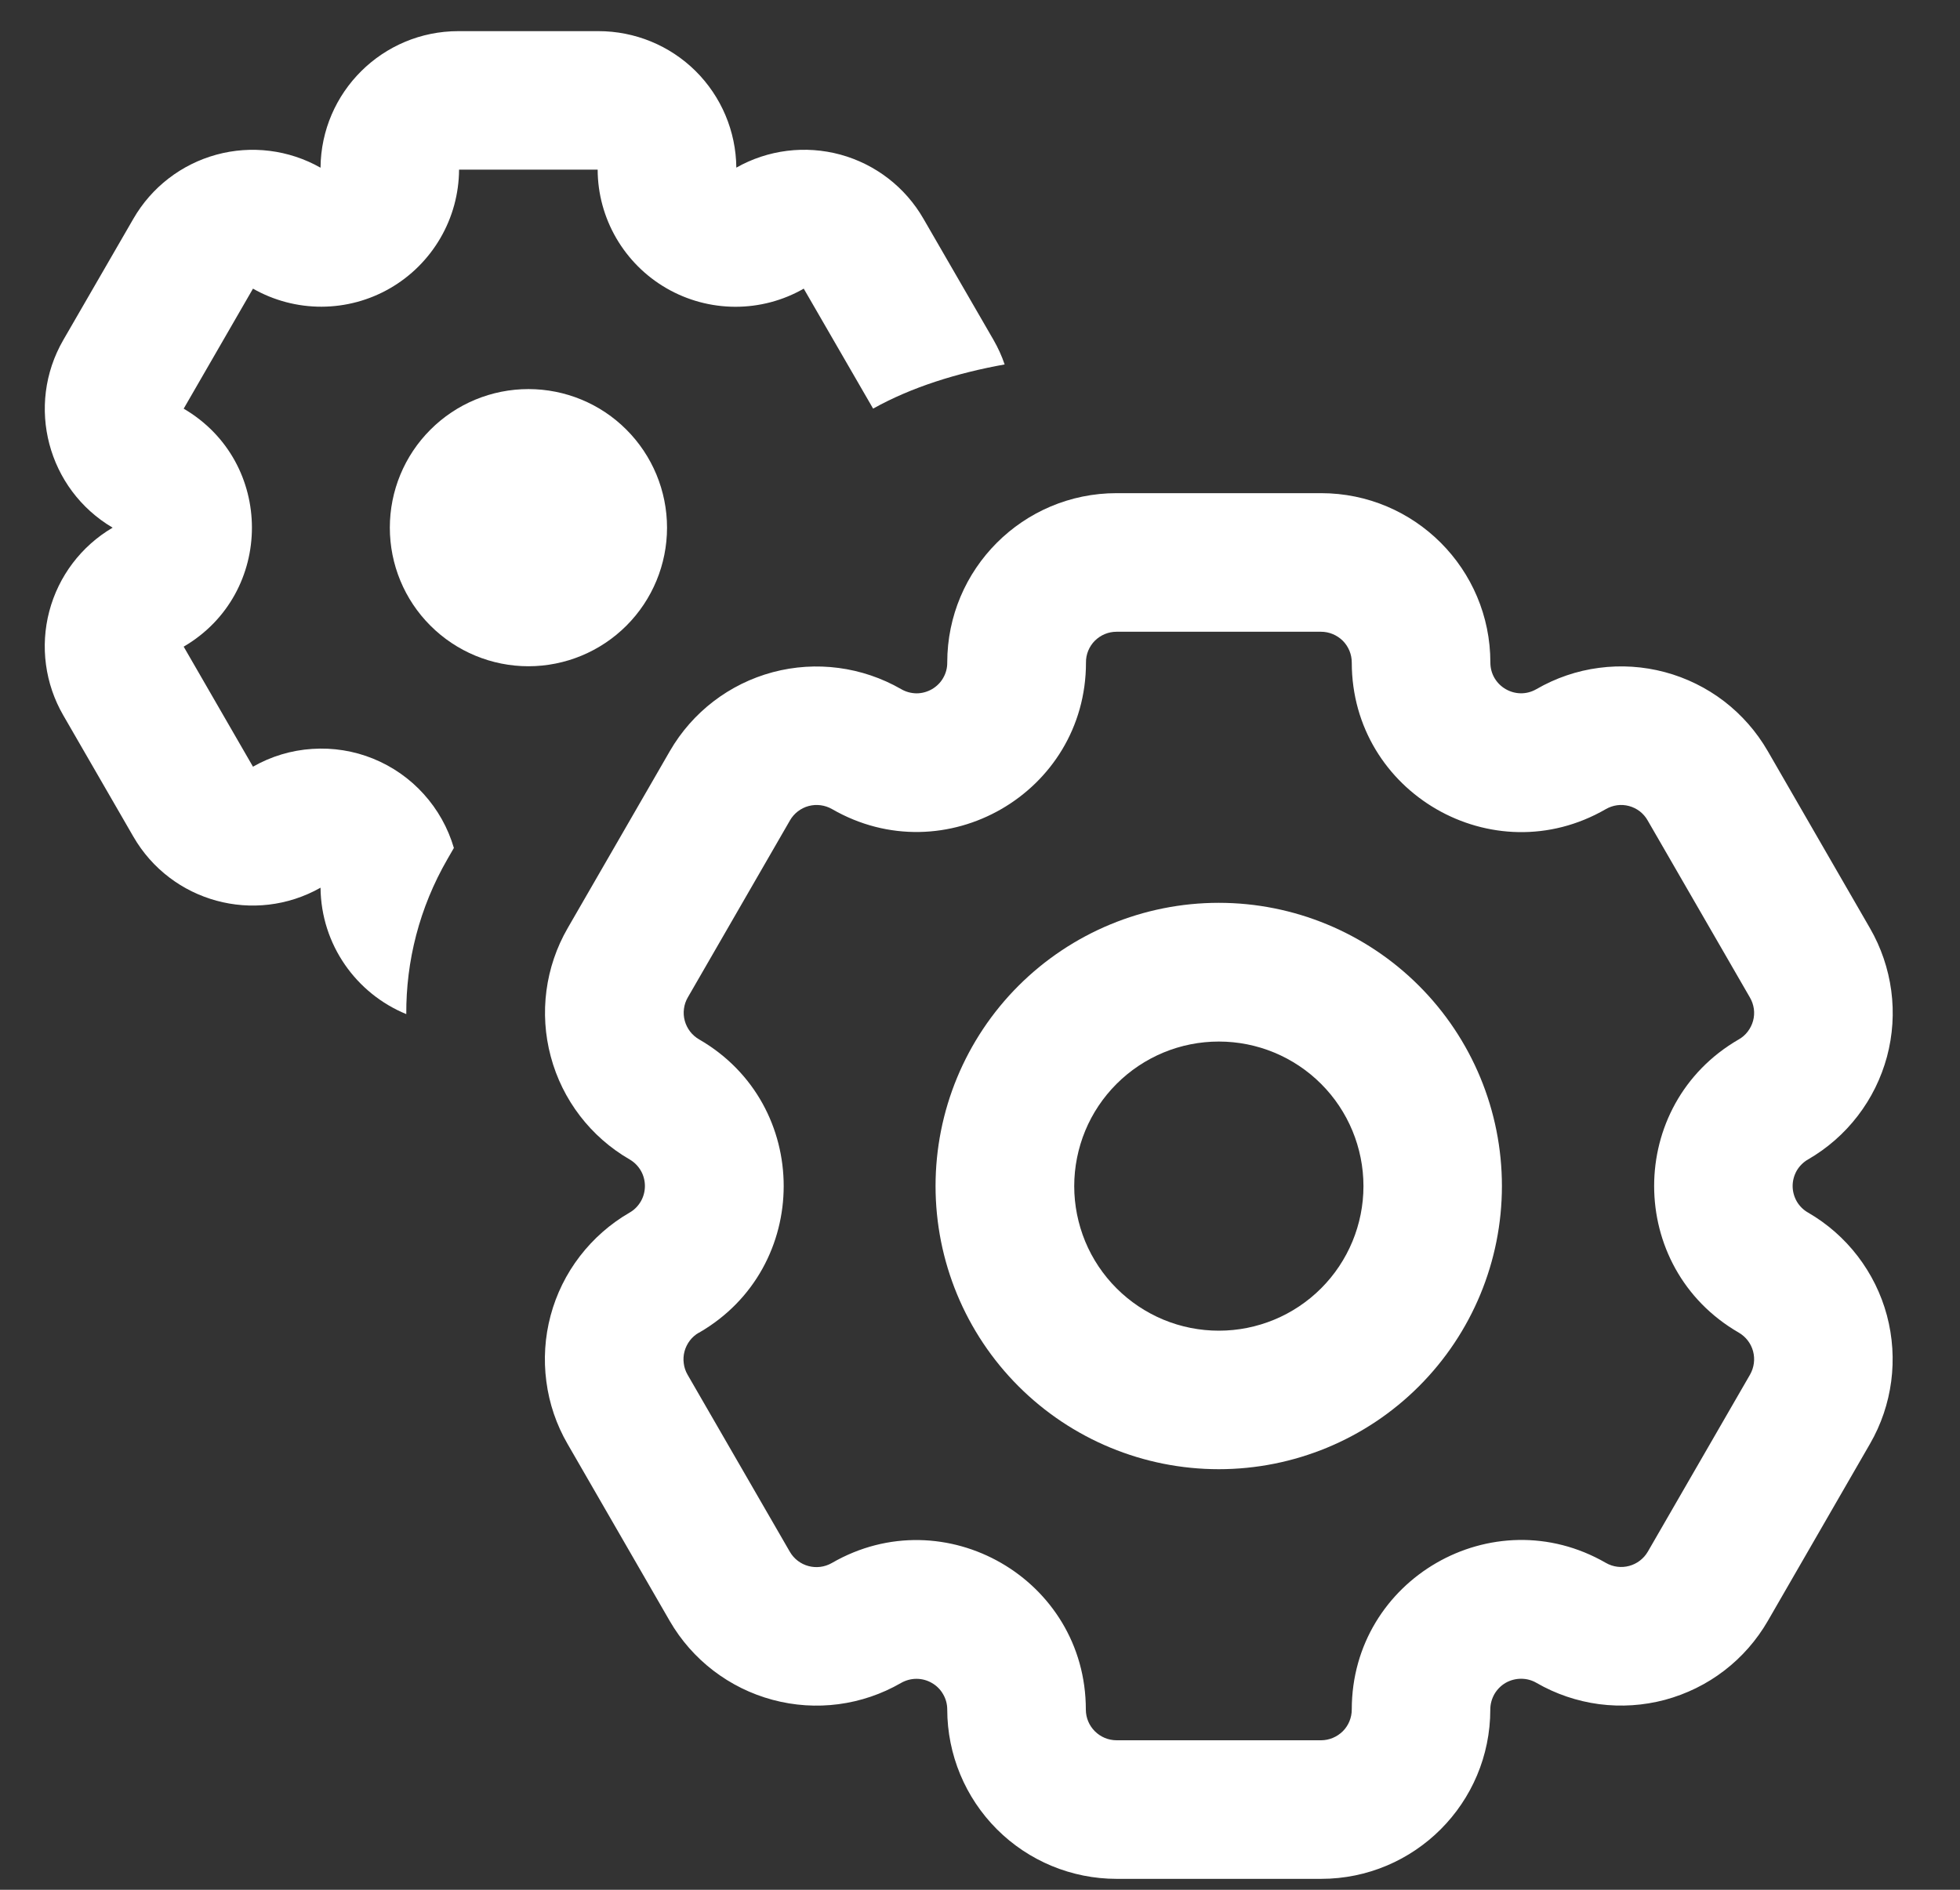
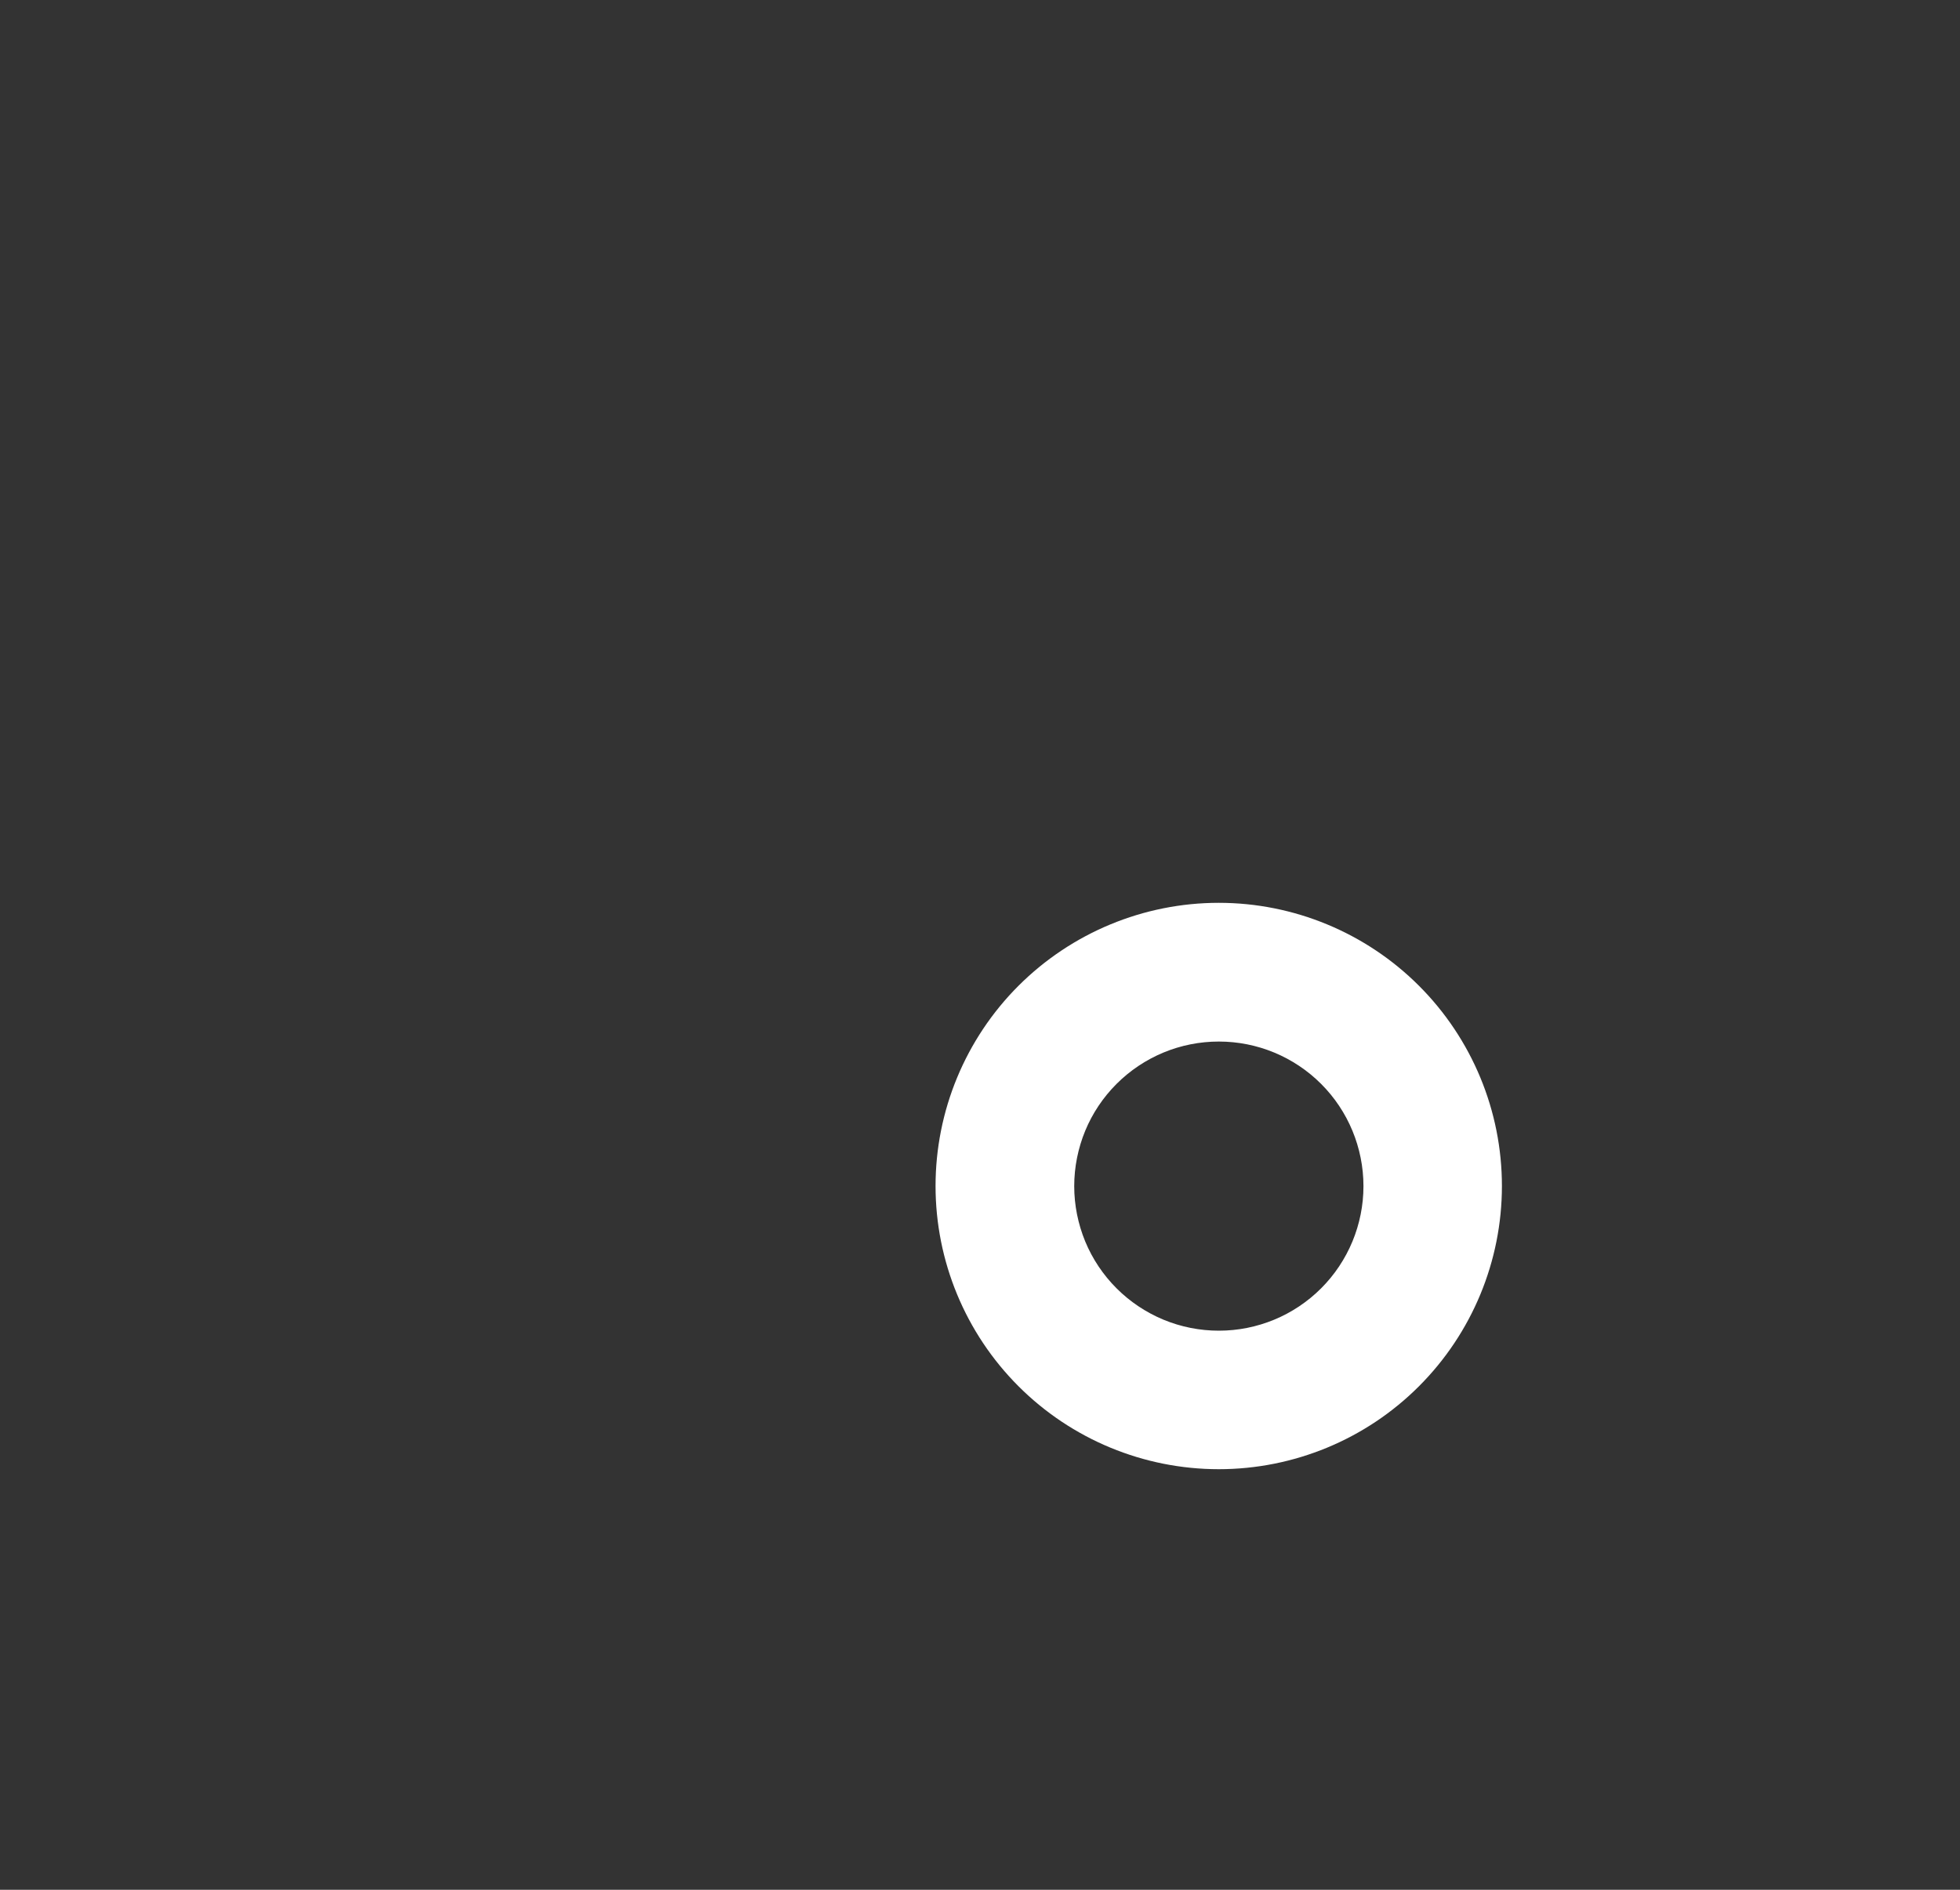
<svg xmlns="http://www.w3.org/2000/svg" width="28" height="27" viewBox="0 0 28 27" fill="none">
  <rect x="0" y="0" width="28" height="27" fill="#333333" stroke="none" />
-   <path d="M3.614 4.124C3.913 4.294 4.251 4.383 4.594 4.382C4.938 4.381 5.276 4.29 5.573 4.118C5.871 3.946 6.118 3.699 6.291 3.402C6.464 3.105 6.556 2.768 6.558 2.424H8.538C8.539 2.768 8.631 3.105 8.804 3.403C8.977 3.7 9.224 3.947 9.522 4.119C9.82 4.291 10.158 4.382 10.502 4.383C10.846 4.384 11.184 4.295 11.482 4.124L12.473 5.838C13.023 5.53 13.682 5.327 14.352 5.207C14.312 5.088 14.259 4.972 14.194 4.858L13.192 3.125C12.933 2.675 12.507 2.346 12.006 2.209C11.505 2.073 10.971 2.139 10.519 2.395C10.514 1.876 10.305 1.38 9.936 1.014C9.567 0.649 9.069 0.445 8.549 0.445H6.548C5.466 0.445 4.588 1.317 4.579 2.396C4.127 2.14 3.592 2.073 3.091 2.21C2.59 2.347 2.164 2.676 1.905 3.126L0.904 4.858C0.363 5.795 0.68 6.991 1.609 7.539C1.161 7.802 0.836 8.232 0.704 8.734C0.572 9.236 0.644 9.771 0.904 10.22L1.905 11.953C2.446 12.89 3.639 13.214 4.579 12.683C4.587 13.499 5.091 14.197 5.804 14.489C5.8 13.735 5.989 12.971 6.394 12.271L6.484 12.115C6.4 11.829 6.253 11.566 6.053 11.345C5.854 11.124 5.606 10.951 5.33 10.839C5.054 10.727 4.756 10.68 4.459 10.7C4.162 10.719 3.873 10.806 3.614 10.954L2.624 9.239C3.924 8.479 3.924 6.599 2.624 5.839L3.614 4.124Z" fill="white" />
-   <path d="M7.549 9.519C8.074 9.519 8.578 9.31 8.949 8.939C9.32 8.568 9.529 8.064 9.529 7.539C9.529 7.014 9.32 6.51 8.949 6.139C8.578 5.767 8.074 5.559 7.549 5.559C7.024 5.559 6.52 5.767 6.149 6.139C5.777 6.51 5.569 7.014 5.569 7.539C5.569 8.064 5.777 8.568 6.149 8.939C6.52 9.31 7.024 9.519 7.549 9.519Z" fill="white" />
  <path fill-rule="evenodd" clip-rule="evenodd" d="M13.365 16.945C13.365 15.872 13.791 14.843 14.55 14.084C15.309 13.326 16.338 12.899 17.411 12.899C18.484 12.899 19.513 13.326 20.271 14.084C21.03 14.843 21.456 15.872 21.456 16.945C21.456 18.018 21.03 19.047 20.271 19.806C19.513 20.565 18.484 20.991 17.411 20.991C16.338 20.991 15.309 20.565 14.55 19.806C13.791 19.047 13.365 18.018 13.365 16.945ZM17.412 14.881C17.141 14.881 16.872 14.934 16.621 15.038C16.371 15.142 16.143 15.294 15.951 15.486C15.759 15.678 15.607 15.905 15.503 16.156C15.4 16.407 15.346 16.675 15.346 16.947C15.346 17.218 15.4 17.486 15.503 17.737C15.607 17.988 15.759 18.215 15.951 18.407C16.143 18.599 16.371 18.751 16.621 18.855C16.872 18.959 17.141 19.012 17.412 19.012C17.96 19.012 18.485 18.795 18.873 18.407C19.26 18.02 19.478 17.494 19.478 16.947C19.478 16.399 19.26 15.873 18.873 15.486C18.485 15.098 17.96 14.881 17.412 14.881Z" fill="white" />
-   <path fill-rule="evenodd" clip-rule="evenodd" d="M8.109 20.632C7.949 20.357 7.846 20.053 7.805 19.738C7.763 19.422 7.784 19.102 7.866 18.795C7.948 18.488 8.09 18.2 8.284 17.948C8.478 17.696 8.719 17.484 8.994 17.325C9.061 17.287 9.116 17.231 9.155 17.164C9.193 17.098 9.213 17.022 9.213 16.945C9.213 16.868 9.193 16.792 9.155 16.726C9.116 16.659 9.061 16.604 8.994 16.565C8.439 16.244 8.033 15.715 7.868 15.095C7.702 14.476 7.789 13.815 8.11 13.26L9.57 10.73C9.891 10.175 10.419 9.77 11.039 9.604C11.658 9.439 12.318 9.526 12.874 9.846C12.941 9.885 13.016 9.905 13.093 9.906C13.171 9.906 13.246 9.885 13.313 9.847C13.38 9.808 13.436 9.753 13.474 9.686C13.513 9.619 13.533 9.543 13.532 9.466C13.532 8.13 14.615 7.046 15.951 7.046H18.872C20.209 7.046 21.291 8.13 21.291 9.466C21.291 9.804 21.657 10.015 21.949 9.846C22.224 9.687 22.527 9.583 22.842 9.542C23.157 9.5 23.477 9.521 23.784 9.603C24.091 9.685 24.379 9.827 24.631 10.02C24.883 10.214 25.094 10.455 25.253 10.73L26.714 13.262C26.873 13.537 26.976 13.841 27.018 14.155C27.06 14.47 27.039 14.79 26.957 15.097C26.874 15.404 26.733 15.691 26.539 15.943C26.346 16.195 26.105 16.406 25.83 16.565C25.763 16.603 25.707 16.659 25.668 16.725C25.63 16.792 25.609 16.868 25.609 16.945C25.609 17.022 25.63 17.098 25.668 17.165C25.707 17.232 25.763 17.287 25.83 17.325C26.385 17.646 26.79 18.175 26.956 18.794C27.121 19.414 27.035 20.074 26.714 20.629L25.255 23.158C25.096 23.433 24.885 23.675 24.633 23.868C24.381 24.062 24.093 24.203 23.786 24.286C23.479 24.368 23.159 24.389 22.844 24.348C22.529 24.306 22.225 24.203 21.95 24.044C21.883 24.005 21.808 23.985 21.73 23.985C21.653 23.985 21.577 24.005 21.51 24.043C21.443 24.082 21.388 24.137 21.349 24.204C21.311 24.271 21.29 24.347 21.29 24.424C21.29 25.761 20.208 26.844 18.872 26.844H15.952C15.31 26.844 14.695 26.589 14.242 26.136C13.788 25.682 13.533 25.067 13.532 24.425C13.532 24.348 13.512 24.272 13.473 24.206C13.435 24.139 13.379 24.083 13.312 24.045C13.245 24.006 13.169 23.986 13.092 23.986C13.015 23.986 12.939 24.007 12.872 24.045C12.317 24.366 11.657 24.453 11.037 24.286C10.418 24.12 9.889 23.715 9.568 23.16L8.109 20.632ZM9.984 19.04C9.934 19.069 9.89 19.107 9.855 19.153C9.82 19.199 9.794 19.252 9.779 19.307C9.764 19.363 9.76 19.422 9.768 19.479C9.775 19.537 9.794 19.592 9.823 19.642L11.283 22.17C11.405 22.381 11.673 22.452 11.884 22.331C13.495 21.4 15.512 22.563 15.512 24.425C15.512 24.667 15.709 24.864 15.952 24.864H18.872C18.988 24.864 19.1 24.817 19.183 24.735C19.265 24.653 19.311 24.541 19.311 24.424C19.311 22.563 21.327 21.399 22.94 22.329C23.151 22.451 23.419 22.378 23.541 22.168L25.001 19.639C25.058 19.538 25.074 19.419 25.044 19.306C25.014 19.194 24.94 19.098 24.84 19.04C23.228 18.109 23.227 15.782 24.84 14.85C24.89 14.822 24.933 14.784 24.968 14.738C25.003 14.692 25.029 14.64 25.044 14.585C25.059 14.529 25.063 14.471 25.055 14.414C25.047 14.357 25.028 14.302 24.999 14.252L23.538 11.722C23.51 11.672 23.471 11.627 23.426 11.592C23.38 11.557 23.328 11.531 23.272 11.516C23.216 11.501 23.158 11.497 23.101 11.505C23.044 11.513 22.989 11.532 22.939 11.561C21.327 12.493 19.311 11.327 19.311 9.466C19.311 9.349 19.265 9.238 19.183 9.155C19.1 9.073 18.988 9.026 18.872 9.026H15.952C15.894 9.026 15.837 9.037 15.784 9.059C15.73 9.081 15.682 9.114 15.641 9.154C15.6 9.195 15.568 9.244 15.546 9.297C15.524 9.351 15.513 9.408 15.514 9.466C15.514 11.327 13.498 12.491 11.885 11.559C11.784 11.502 11.665 11.486 11.552 11.516C11.44 11.546 11.344 11.62 11.286 11.72L9.826 14.25C9.797 14.3 9.778 14.355 9.771 14.412C9.763 14.469 9.767 14.527 9.782 14.583C9.797 14.639 9.823 14.691 9.858 14.737C9.893 14.783 9.937 14.821 9.987 14.85C11.6 15.781 11.597 18.111 9.987 19.04" fill="white" />
</svg>